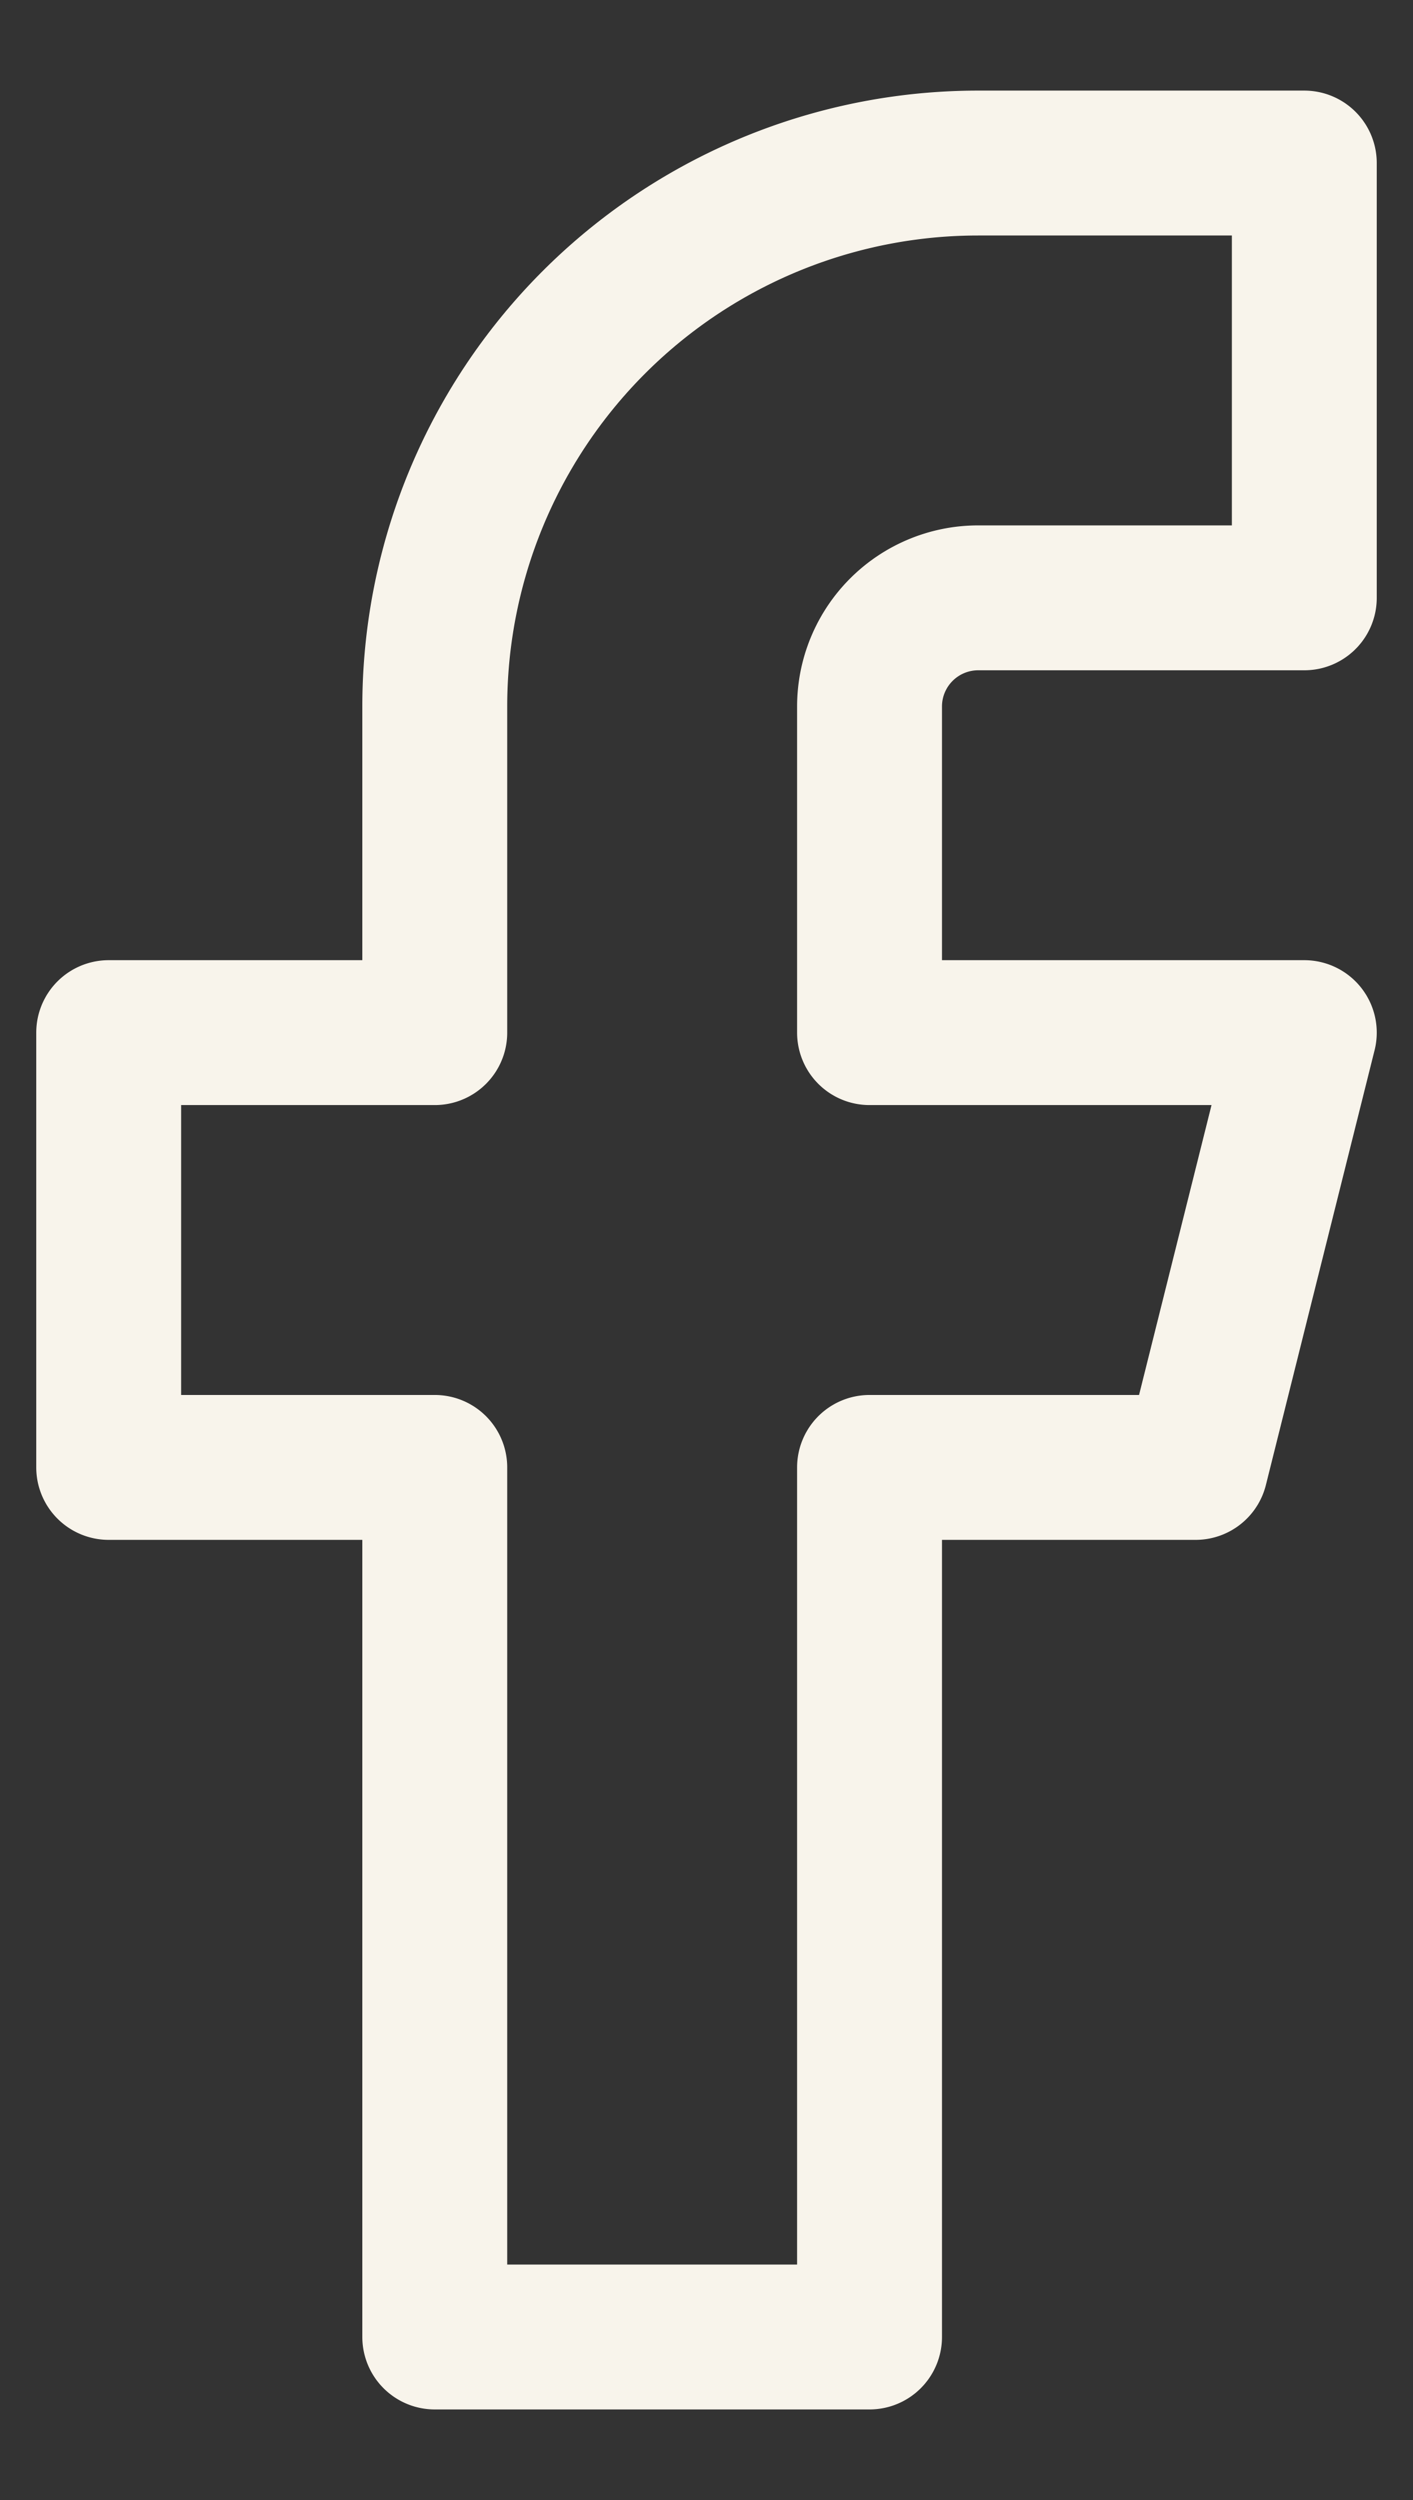
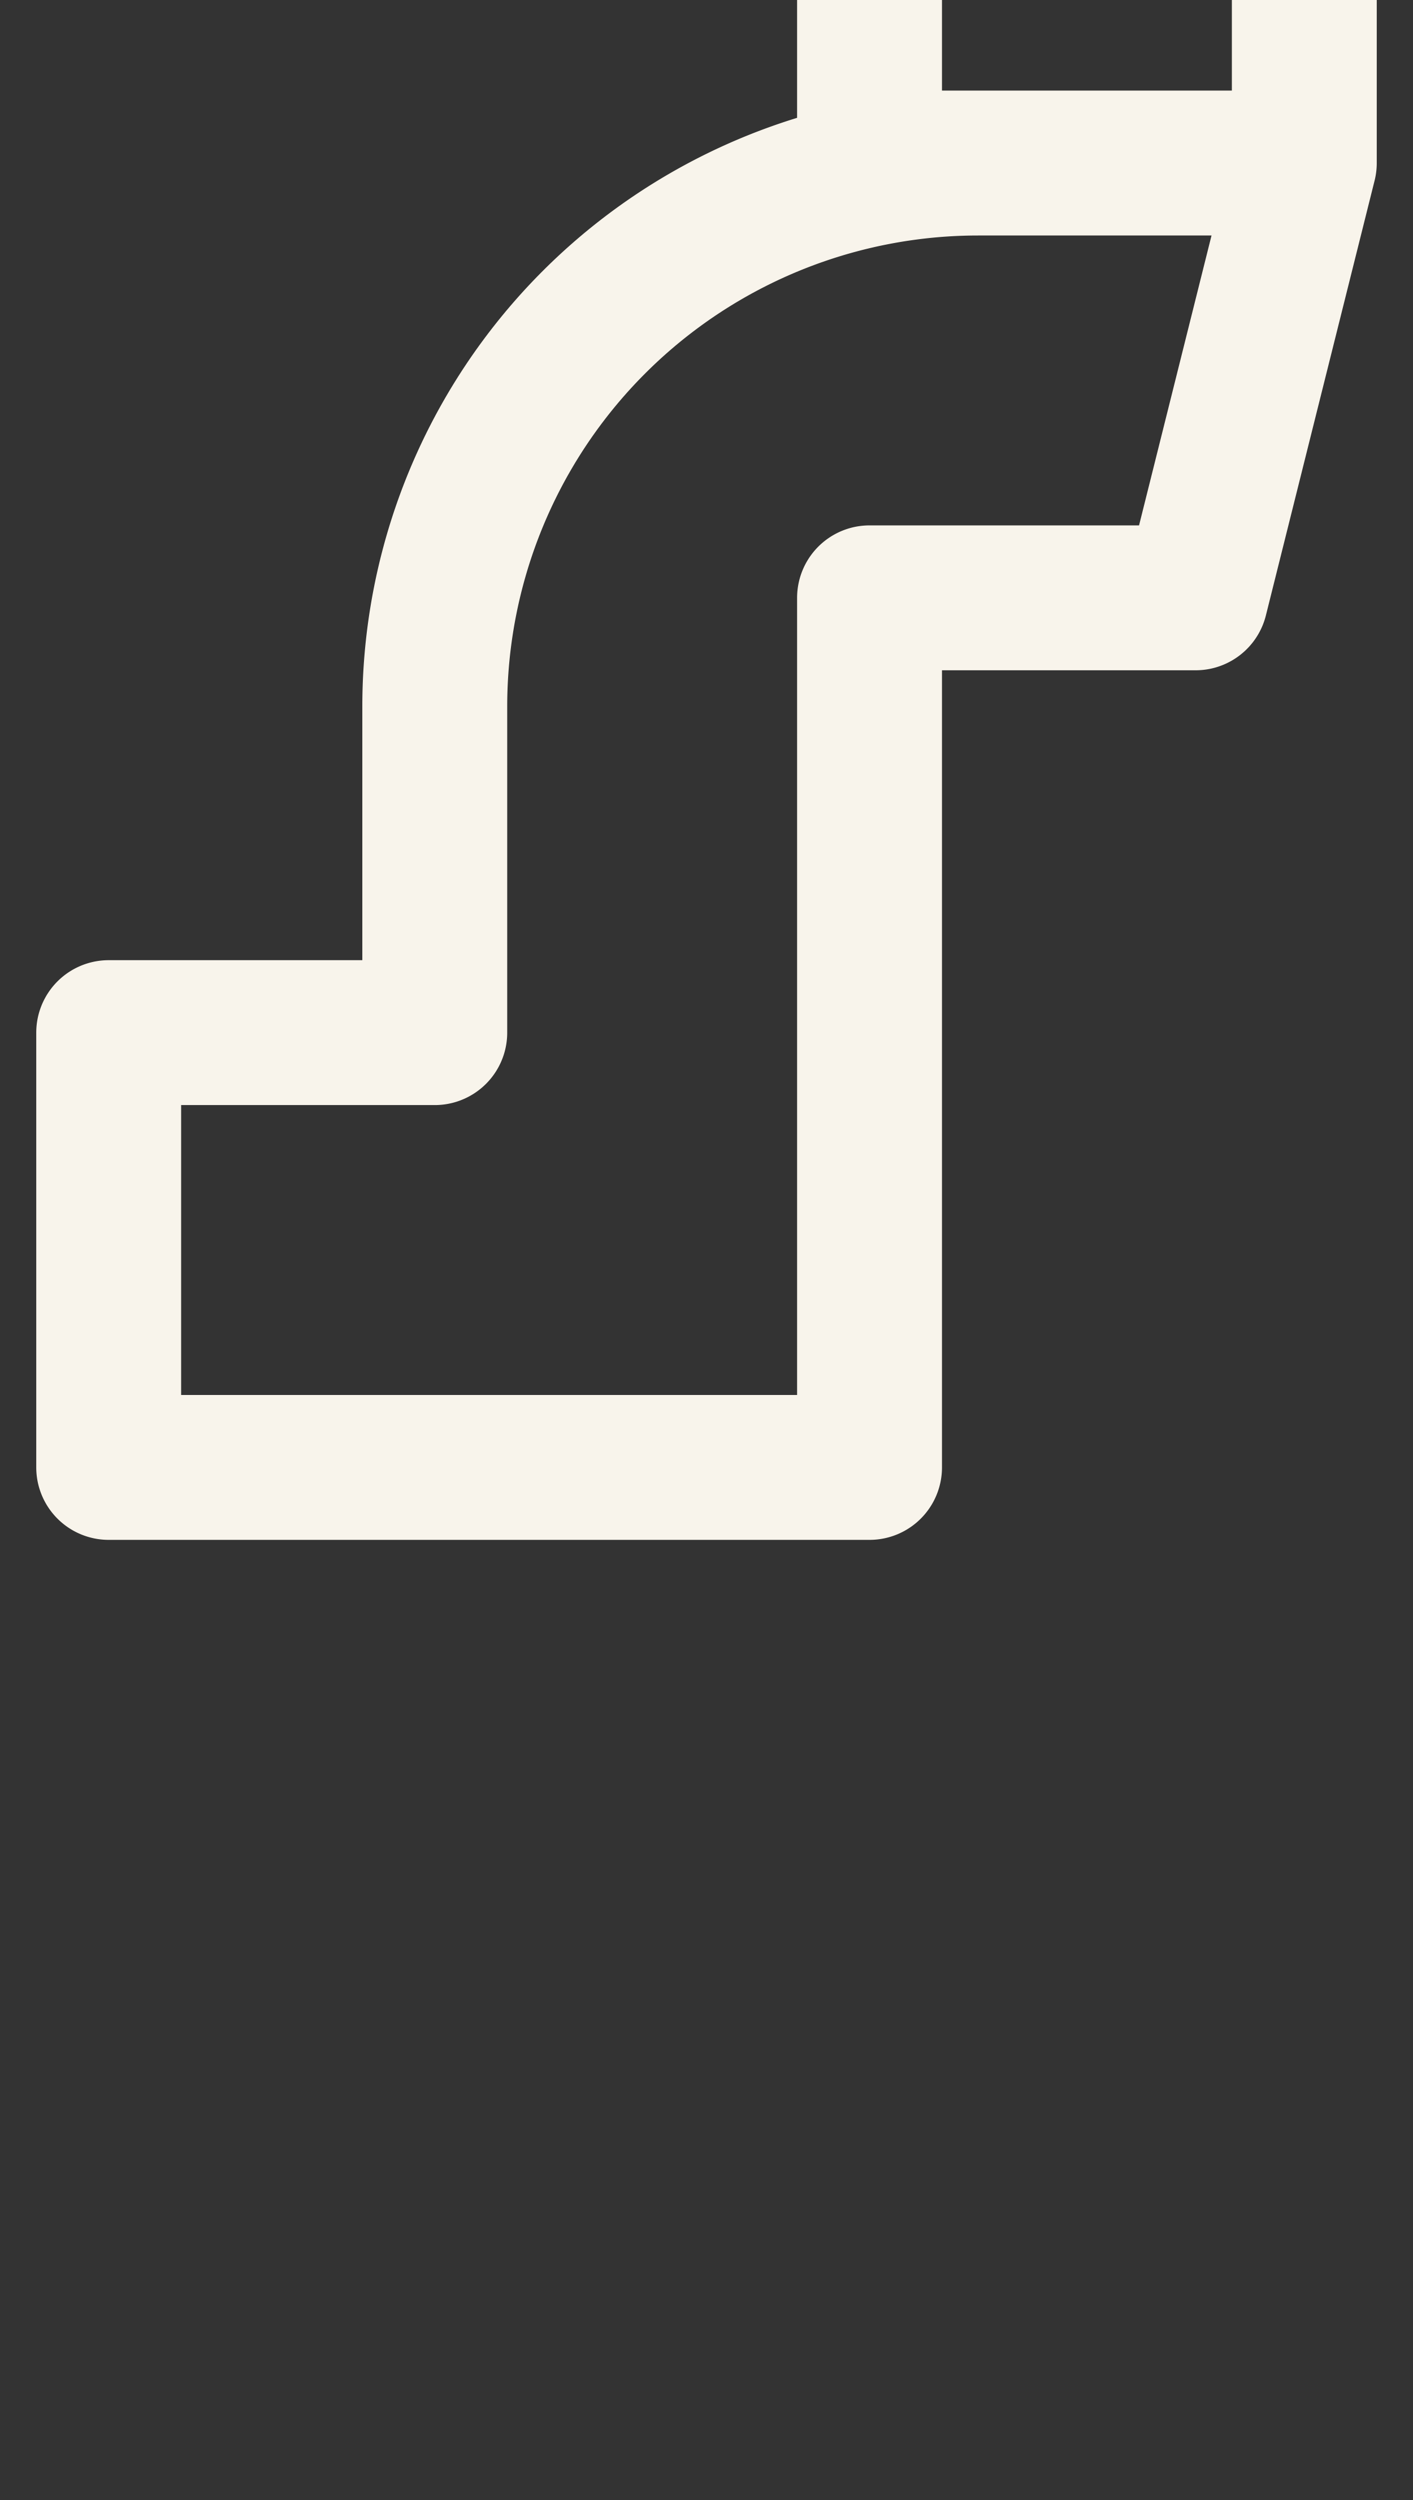
<svg xmlns="http://www.w3.org/2000/svg" width="13" height="23" fill="none">
  <rect width="100%" height="100%" fill="#333333" stroke="none" />
-   <path d="M12 1.5H9a5 5 0 0 0-5 5v3H1v4h3v8h4v-8h3l1-4H8v-3a1 1 0 0 1 1-1h3v-4Z" stroke="#F8F4EB" stroke-width="1.333" stroke-linecap="round" stroke-linejoin="round" />
+   <path d="M12 1.5H9a5 5 0 0 0-5 5v3H1v4h3h4v-8h3l1-4H8v-3a1 1 0 0 1 1-1h3v-4Z" stroke="#F8F4EB" stroke-width="1.333" stroke-linecap="round" stroke-linejoin="round" />
</svg>